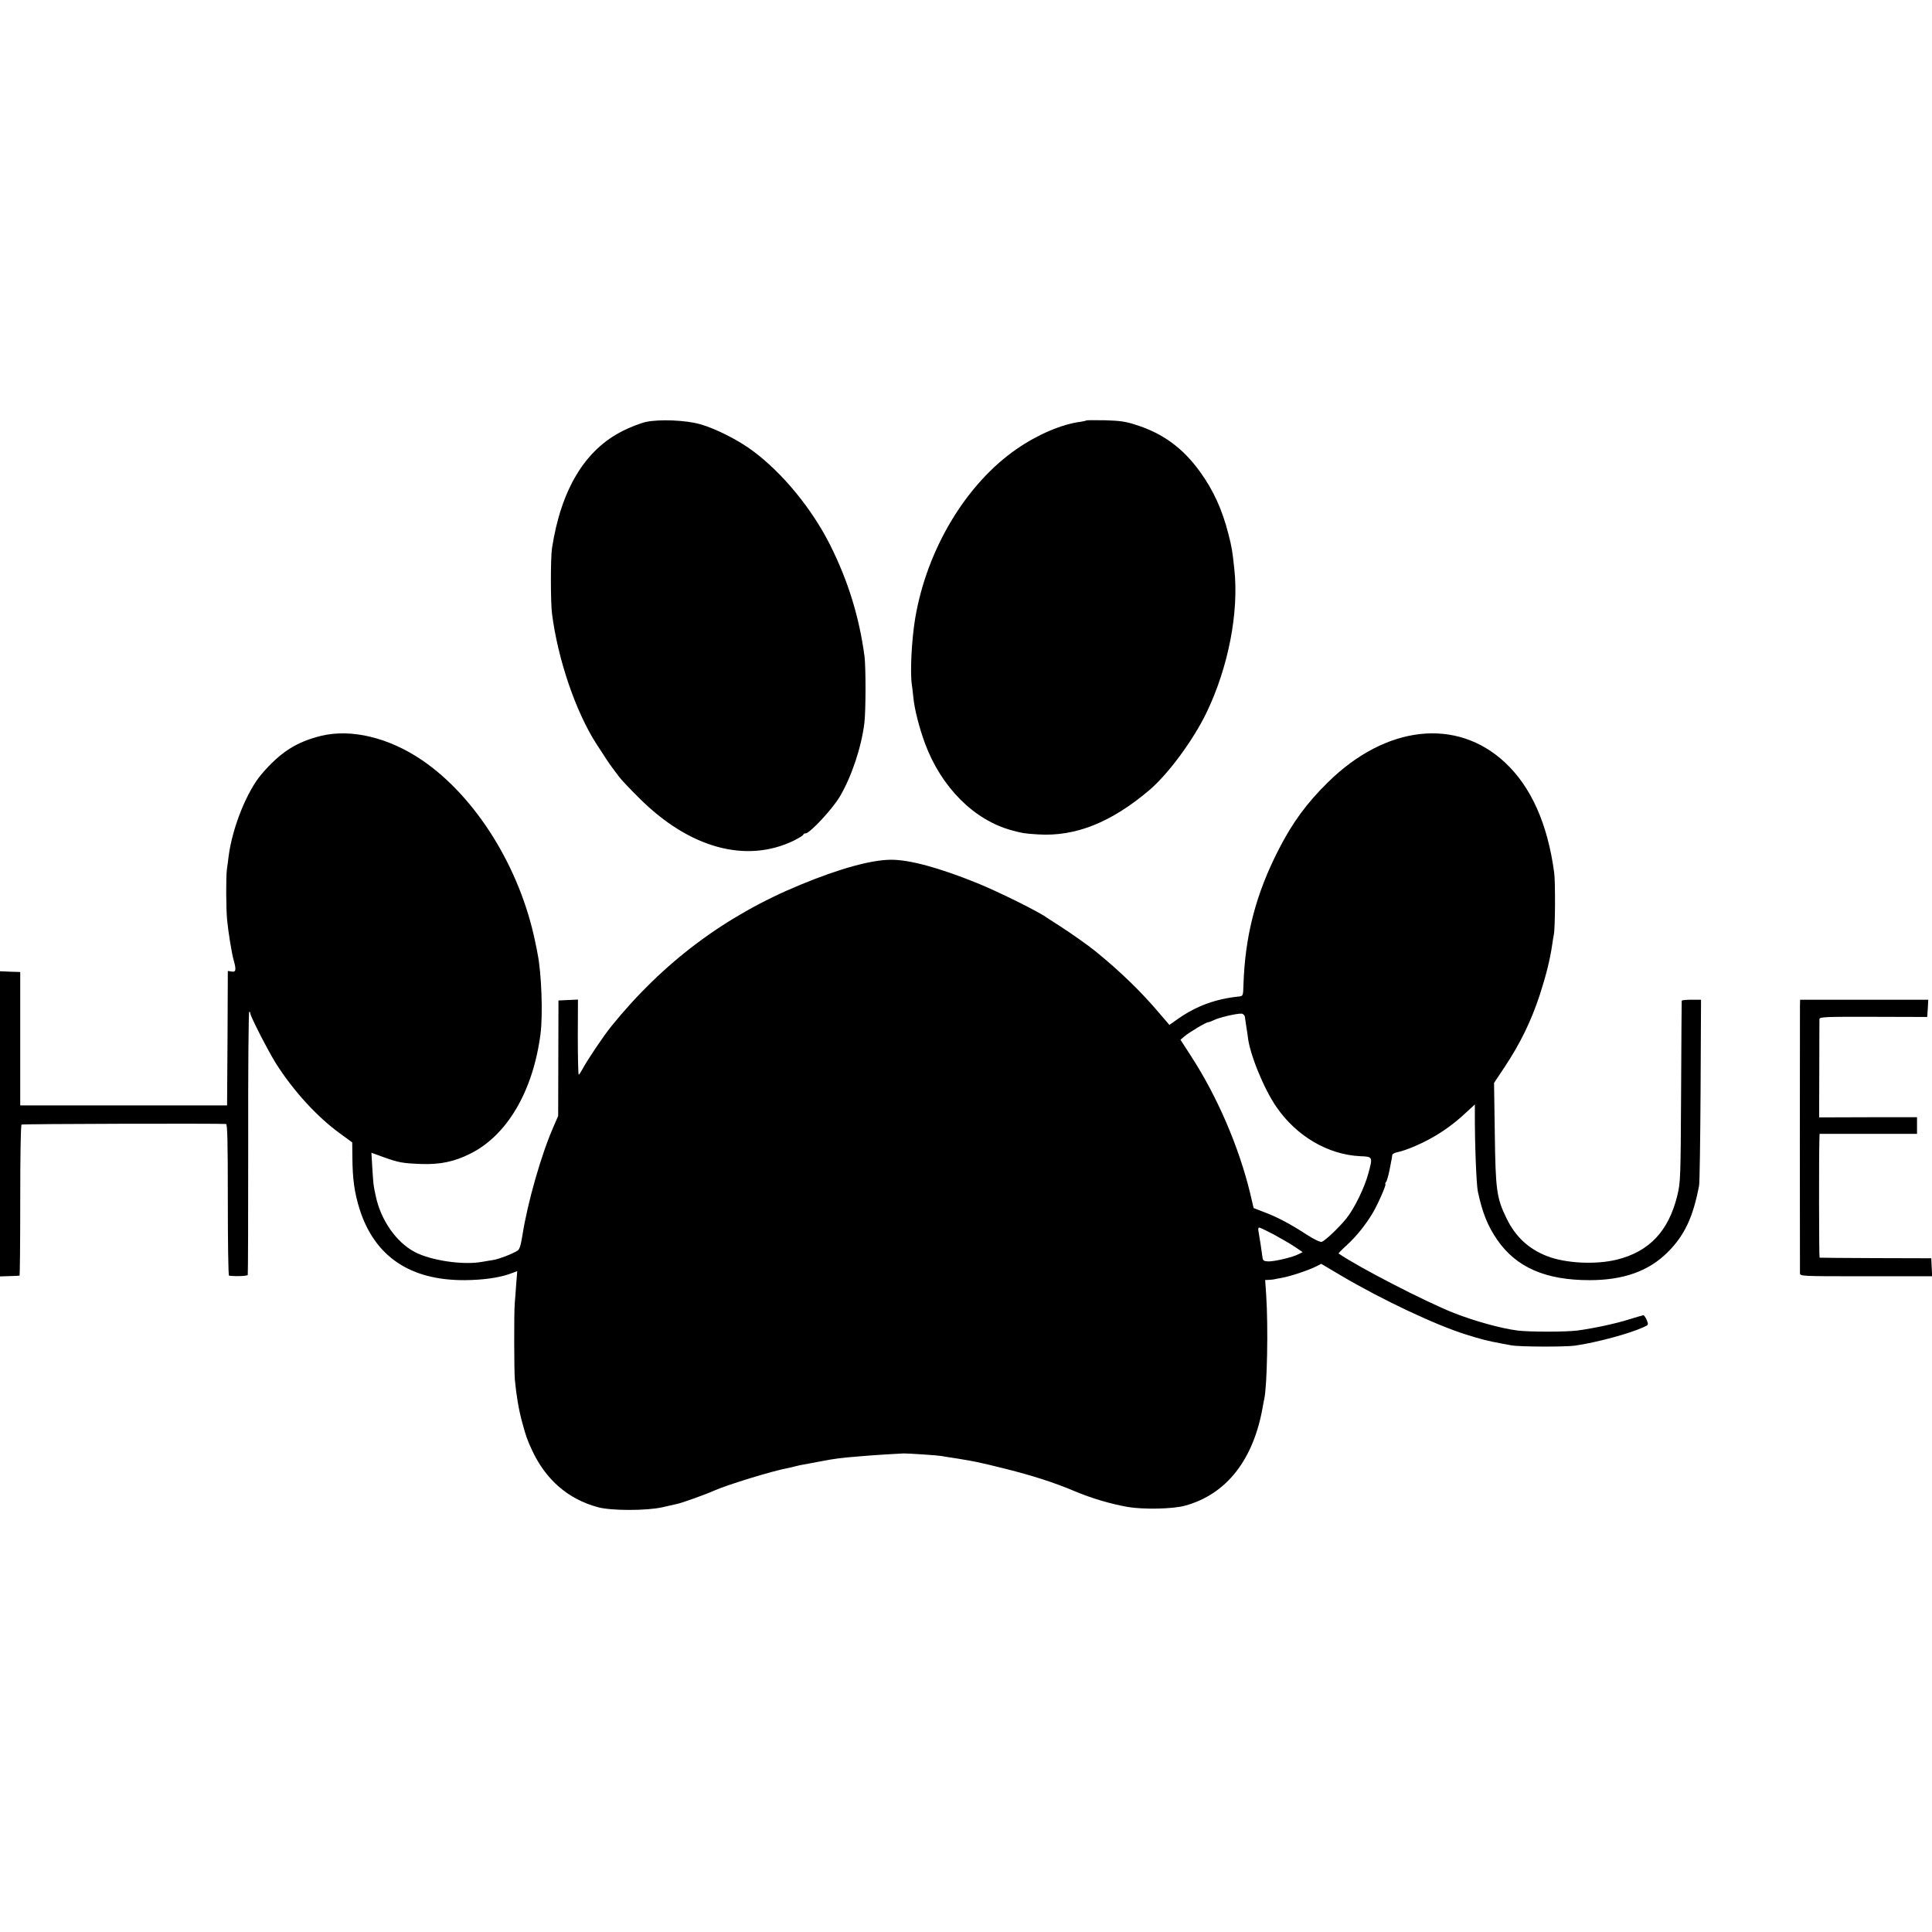
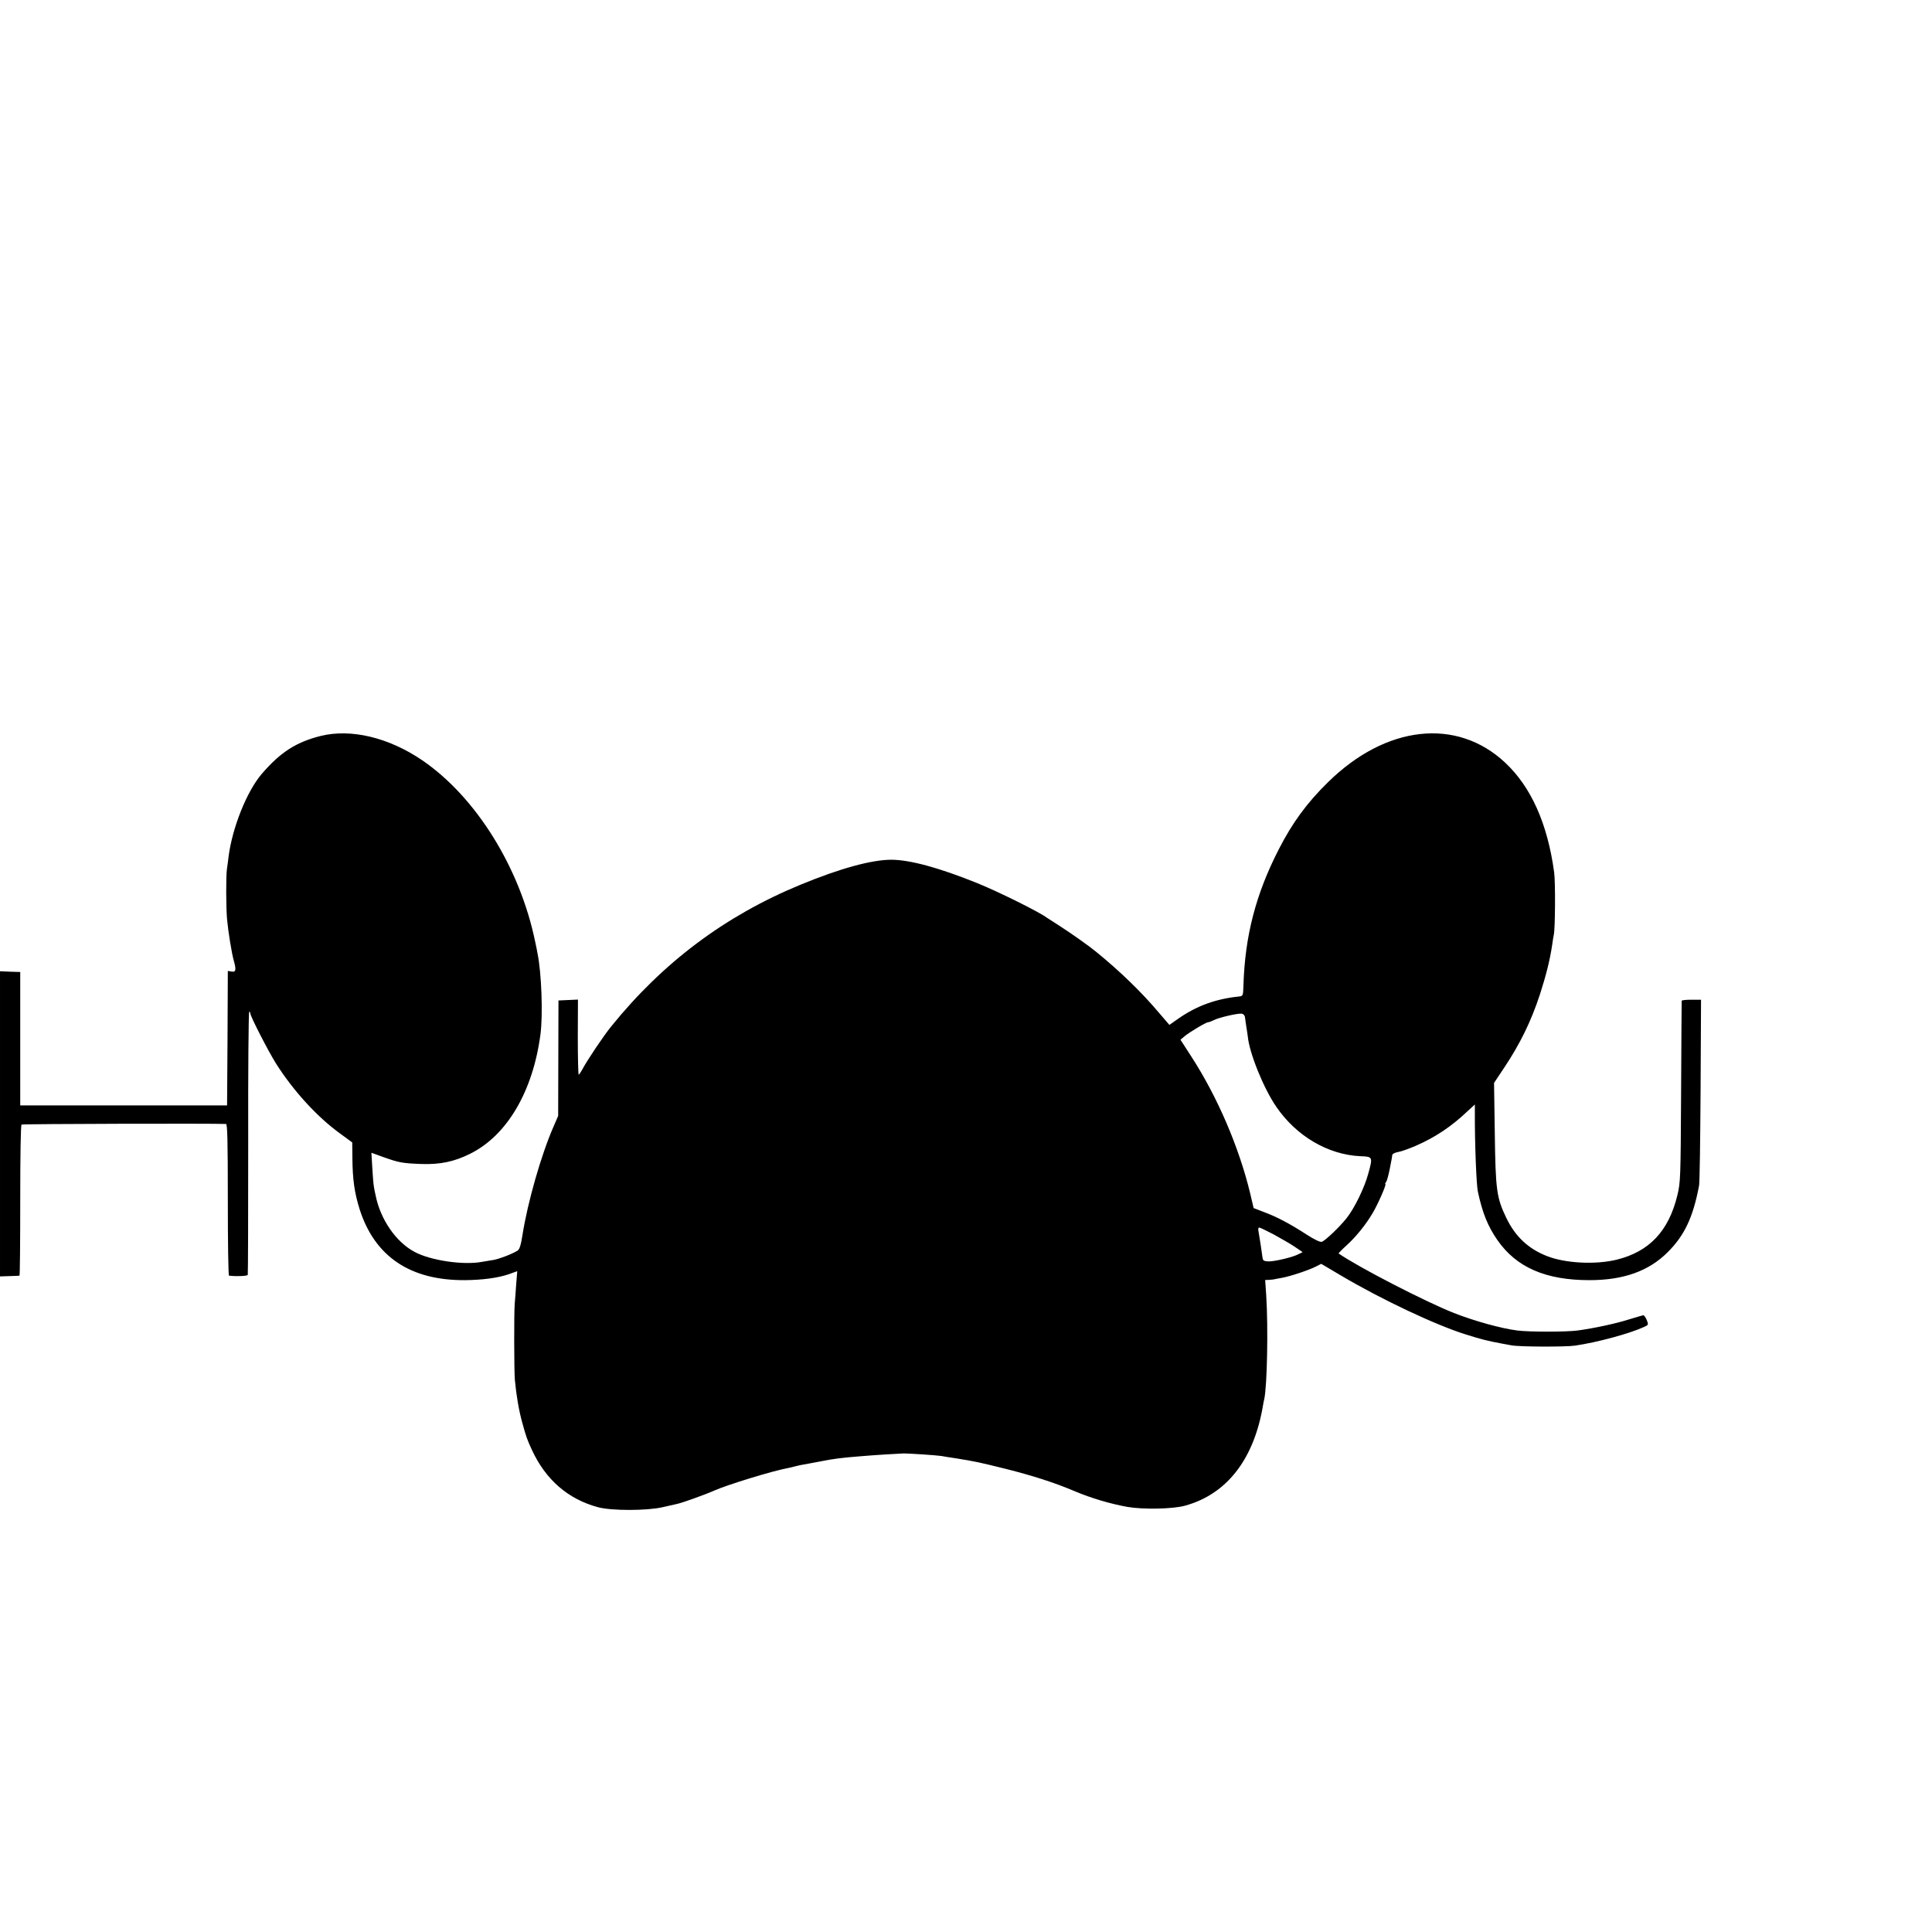
<svg xmlns="http://www.w3.org/2000/svg" version="1.0" width="1289pt" height="1289pt" viewBox="0 0 1289 1289" preserveAspectRatio="xMidYMid meet">
  <g transform="translate(0,1289) scale(0.1,-0.1)" fill="#000000" stroke="none">
-     <path d="M4310 10075 c-36 -8 -106 -35 -155 -60 -252 -126 -411 -389 -472 -781 -10 -64 -10 -362 0 -439 39 -304 157 -650 294 -865 68 -105 88 -135 108 -162 11 -14 31 -41 45 -60 13 -18 74 -83 135 -143 334 -334 714 -438 1032 -283 34 17 63 35 63 40 0 4 7 8 15 8 28 0 179 162 228 245 79 134 144 329 164 491 10 84 10 369 1 444 -35 263 -109 503 -229 743 -122 243 -318 481 -514 627 -97 73 -253 152 -355 180 -96 27 -269 34 -360 15z" />
-     <path d="M7248 10085 c-2 -2 -20 -6 -38 -9 -126 -16 -287 -85 -426 -181 -339 -234 -600 -669 -678 -1130 -24 -144 -35 -365 -22 -445 2 -14 7 -53 10 -86 8 -78 38 -196 77 -303 109 -294 328 -513 580 -581 71 -19 80 -21 174 -27 250 -16 490 80 745 297 125 107 291 332 379 514 146 303 218 671 186 961 -13 121 -16 142 -40 235 -41 160 -99 288 -187 410 -114 159 -248 258 -428 315 -69 23 -108 28 -206 31 -67 1 -124 1 -126 -1z" />
    <path d="M2140 7980 c-164 -41 -270 -109 -395 -255 -98 -115 -195 -356 -220 -550 -3 -27 -8 -65 -11 -83 -7 -53 -6 -260 1 -337 8 -84 31 -227 45 -275 17 -60 14 -78 -15 -72 l-25 4 -2 -448 -3 -449 -690 0 -690 0 0 445 0 445 -68 2 -67 3 0 -1018 0 -1018 62 2 c35 1 65 2 68 3 3 1 5 226 5 502 0 295 3 503 9 506 7 5 1298 8 1364 4 9 -1 12 -109 12 -506 0 -278 3 -505 8 -506 47 -6 122 -3 125 5 2 6 3 404 3 883 -1 480 2 873 7 873 4 0 7 -5 7 -11 0 -19 119 -251 171 -334 116 -183 274 -356 427 -467 l82 -60 1 -97 c1 -150 14 -240 49 -351 101 -314 337 -473 701 -471 119 1 222 15 295 40 l55 20 -7 -87 c-3 -48 -8 -107 -10 -132 -5 -67 -4 -447 1 -505 10 -107 27 -206 49 -285 26 -95 33 -115 65 -184 92 -199 241 -328 441 -382 89 -24 324 -24 430 0 41 9 85 19 97 22 34 7 193 64 248 89 85 38 390 132 495 151 14 3 33 7 42 10 18 5 49 12 93 19 17 3 53 10 80 15 90 18 141 24 265 34 91 8 260 18 290 19 34 0 219 -12 250 -17 14 -3 59 -10 100 -16 134 -22 144 -24 330 -70 179 -45 326 -92 460 -149 114 -48 241 -85 353 -105 106 -18 301 -14 382 8 279 76 460 308 521 666 2 14 6 34 9 46 19 86 27 476 13 692 l-7 102 25 1 c13 1 27 2 32 3 4 1 27 6 52 10 54 9 181 51 230 76 l35 18 135 -80 c273 -161 632 -330 832 -392 98 -31 145 -43 243 -61 11 -2 38 -7 60 -11 53 -10 356 -11 422 -2 150 22 364 80 460 124 32 14 32 16 20 47 -8 18 -18 32 -23 32 -5 -1 -48 -13 -96 -28 -88 -28 -233 -59 -343 -74 -78 -10 -323 -10 -401 0 -110 14 -286 63 -424 117 -192 76 -638 306 -769 397 -2 1 22 26 53 54 64 58 129 139 175 217 35 59 93 192 84 192 -3 0 -1 6 4 13 6 6 16 44 24 82 7 39 14 73 15 78 1 4 2 13 3 21 0 7 17 16 39 20 20 3 73 22 117 41 131 57 240 130 347 232 l48 44 0 -53 c-1 -203 10 -482 20 -528 31 -144 66 -230 130 -323 127 -183 322 -268 615 -268 226 0 395 60 521 186 113 112 170 234 210 445 4 19 8 306 10 638 l3 602 -65 0 c-35 0 -64 -3 -64 -7 -1 -5 -2 -278 -4 -608 -3 -579 -4 -603 -25 -690 -58 -239 -187 -375 -403 -429 -142 -35 -344 -25 -468 24 -124 49 -210 130 -270 254 -65 135 -72 186 -77 566 l-5 335 70 105 c105 158 178 308 236 485 41 127 67 230 82 332 3 26 9 57 11 68 9 41 11 352 2 415 -44 325 -154 570 -327 732 -323 302 -795 250 -1182 -131 -141 -138 -238 -271 -328 -447 -154 -300 -226 -579 -236 -909 -2 -66 -3 -70 -26 -73 -158 -16 -284 -62 -407 -147 l-61 -43 -67 78 c-115 137 -261 279 -422 410 -46 38 -165 122 -238 169 -44 28 -84 54 -90 58 -48 37 -324 174 -465 231 -255 103 -450 156 -575 156 -133 -1 -341 -58 -605 -167 -502 -207 -916 -517 -1262 -945 -52 -64 -162 -228 -194 -289 -10 -18 -20 -33 -23 -33 -3 0 -6 113 -6 250 l1 251 -65 -3 -65 -3 -1 -385 -1 -385 -32 -74 c-81 -185 -172 -503 -206 -720 -11 -70 -20 -97 -33 -105 -39 -24 -124 -56 -160 -62 -21 -3 -56 -9 -78 -13 -124 -23 -341 9 -448 66 -125 66 -229 217 -261 378 -4 17 -9 41 -11 55 -3 14 -8 71 -11 127 l-6 102 80 -29 c104 -37 126 -41 253 -46 125 -4 219 15 325 68 247 122 420 417 470 798 17 131 7 411 -20 540 -2 14 -9 48 -15 75 -101 494 -394 966 -753 1212 -223 152 -475 213 -678 163z m6166 -1875 c1 -11 6 -42 10 -70 4 -27 9 -54 9 -60 11 -113 106 -347 190 -469 134 -196 345 -320 561 -330 83 -3 84 -4 53 -116 -25 -94 -93 -233 -146 -299 -48 -60 -142 -149 -164 -156 -10 -4 -50 15 -101 48 -111 72 -198 118 -284 150 l-70 27 -23 98 c-74 307 -218 644 -394 915 l-71 110 27 23 c32 27 144 94 158 94 6 0 22 6 38 14 32 17 157 46 185 43 11 -1 20 -11 22 -22z m192 -1451 c47 -26 110 -62 140 -82 l53 -36 -26 -13 c-38 -21 -162 -50 -203 -49 -27 1 -36 6 -38 21 -2 11 -8 52 -13 90 -6 39 -13 80 -15 93 -3 12 0 22 5 22 6 0 49 -21 97 -46z" />
-     <path d="M12009 6178 c-1 -54 -1 -1756 0 -1783 1 -20 8 -20 441 -20 l441 0 -3 60 -3 60 -370 1 c-203 1 -372 2 -375 3 -4 1 -5 687 -1 801 l1 25 325 0 325 0 0 55 0 56 -327 0 -326 -1 1 320 c0 176 1 327 1 336 1 14 38 16 360 15 l359 -1 4 58 3 57 -427 0 -428 0 -1 -42z" />
  </g>
</svg>